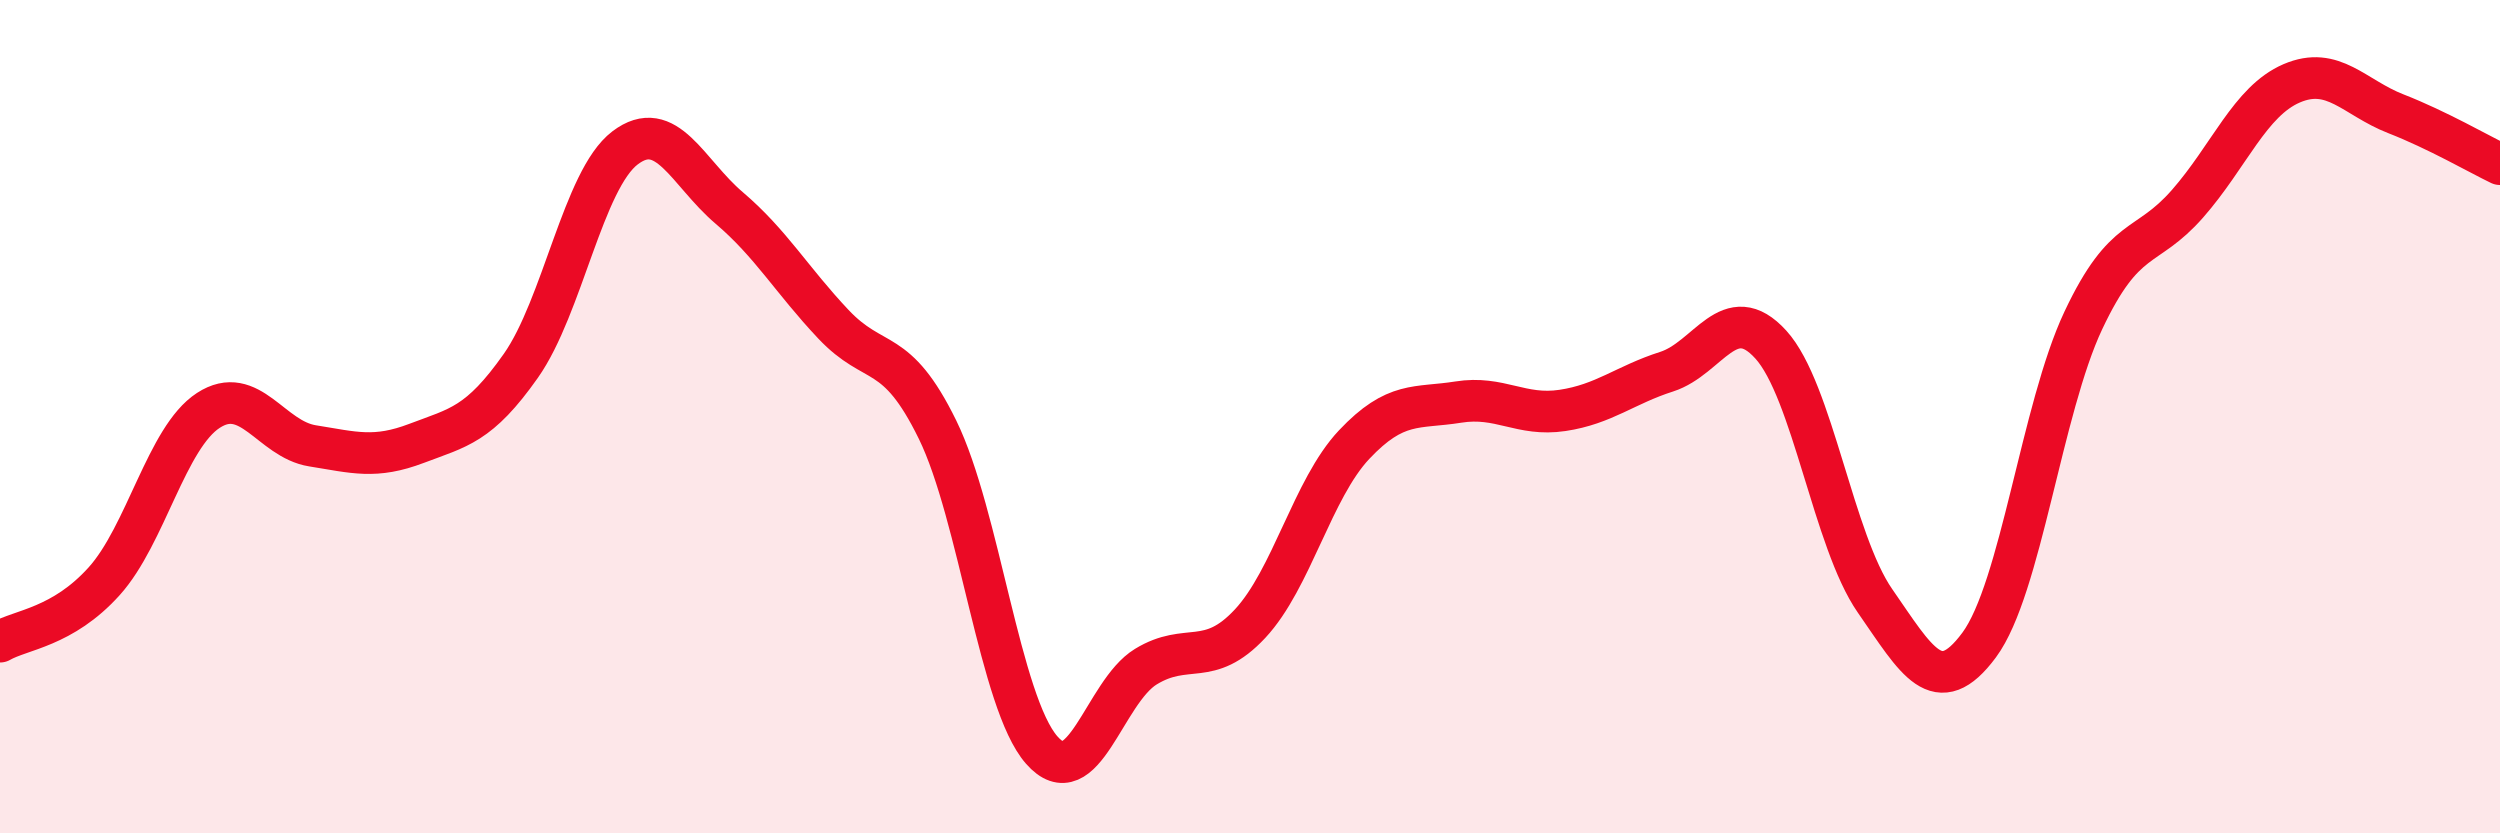
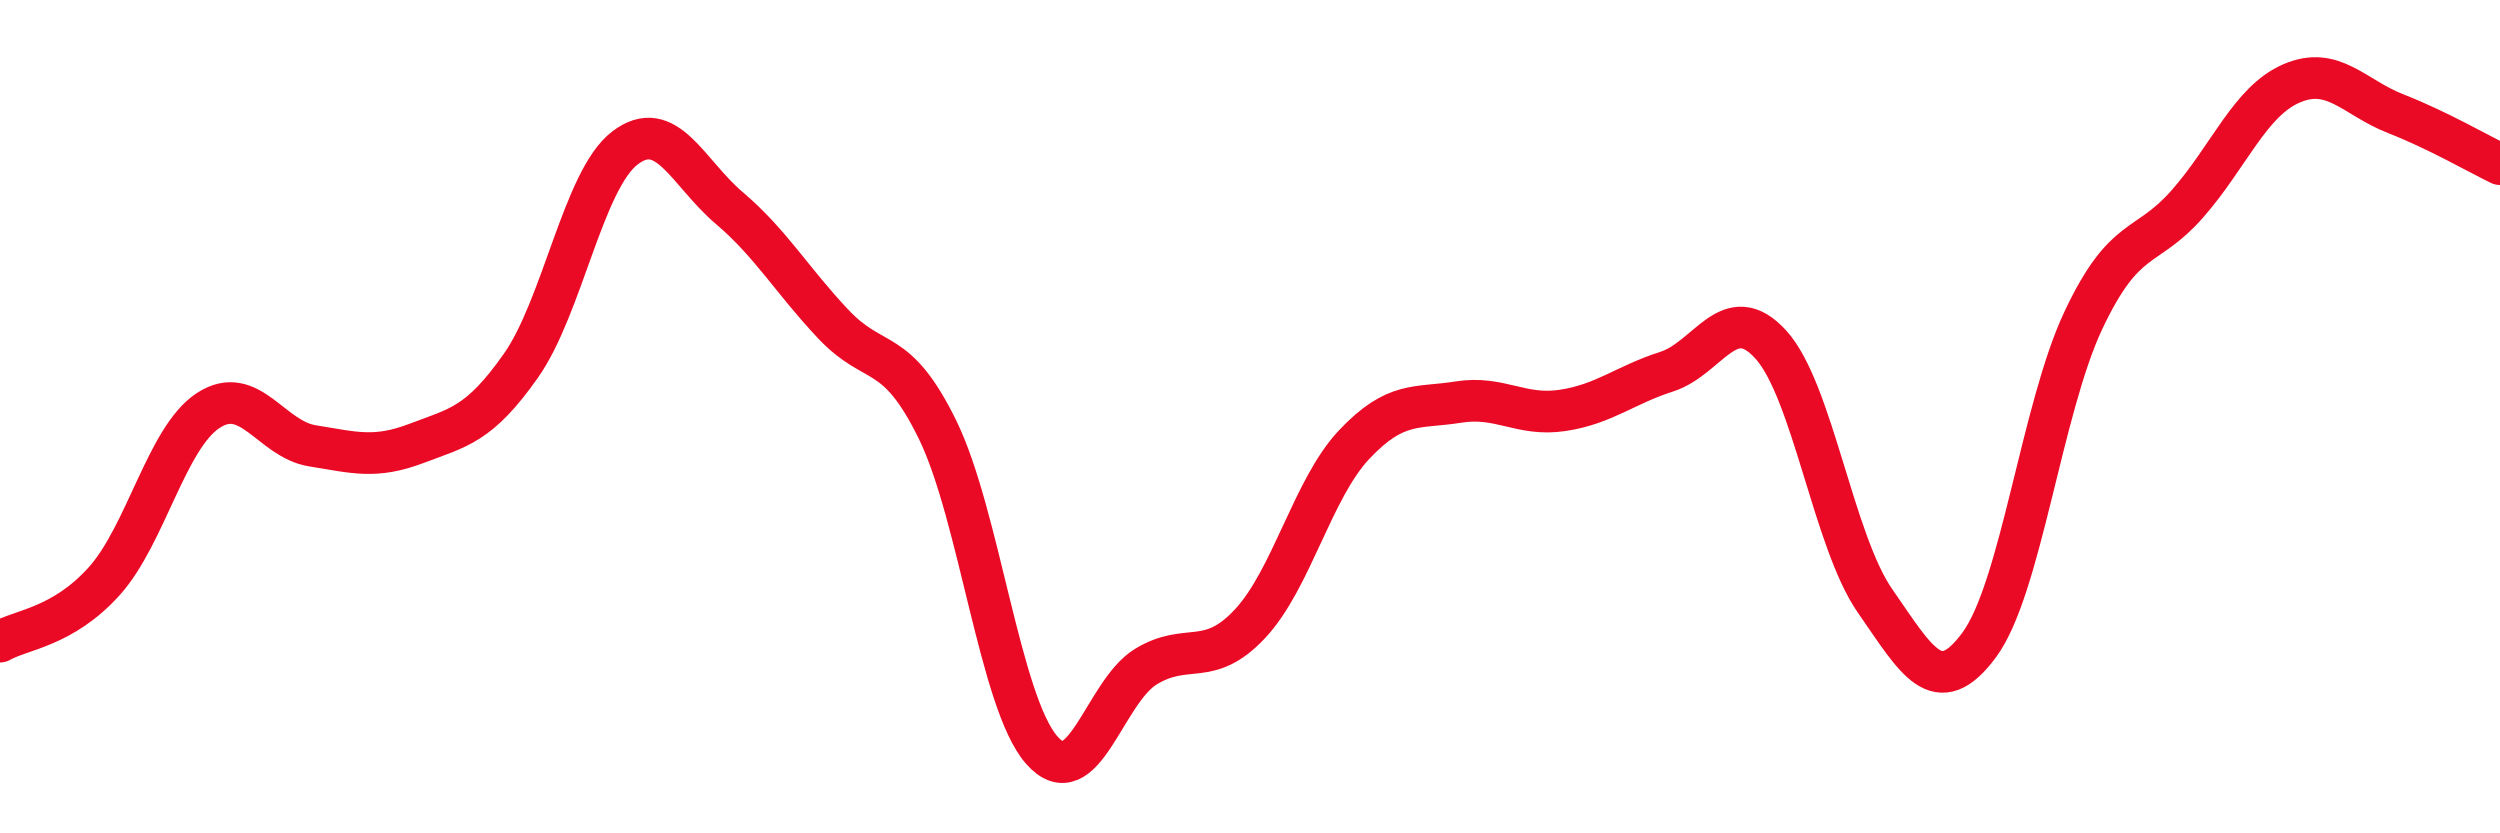
<svg xmlns="http://www.w3.org/2000/svg" width="60" height="20" viewBox="0 0 60 20">
-   <path d="M 0,15.4 C 0.5,15.11 1.5,15.06 2.5,13.95 C 3.5,12.84 4,10.5 5,9.85 C 6,9.2 6.5,10.54 7.5,10.7 C 8.5,10.86 9,11.02 10,10.64 C 11,10.26 11.5,10.2 12.5,8.78 C 13.5,7.36 14,4.31 15,3.55 C 16,2.79 16.5,4.14 17.5,4.99 C 18.5,5.84 19,6.72 20,7.78 C 21,8.84 21.5,8.27 22.5,10.31 C 23.5,12.35 24,16.86 25,18 C 26,19.14 26.5,16.61 27.5,16 C 28.5,15.39 29,16.04 30,14.97 C 31,13.9 31.5,11.73 32.5,10.67 C 33.5,9.61 34,9.81 35,9.65 C 36,9.49 36.5,10 37.5,9.85 C 38.5,9.7 39,9.24 40,8.92 C 41,8.6 41.5,7.17 42.5,8.27 C 43.5,9.37 44,12.98 45,14.42 C 46,15.86 46.5,16.83 47.5,15.48 C 48.5,14.13 49,9.81 50,7.69 C 51,5.57 51.5,6.03 52.5,4.89 C 53.5,3.75 54,2.43 55,2 C 56,1.57 56.5,2.34 57.5,2.73 C 58.5,3.12 59.5,3.7 60,3.94L60 20L0 20Z" fill="#EB0A25" opacity="0.1" stroke-linecap="round" stroke-linejoin="round" />
  <path d="M 0,15.4 C 0.5,15.11 1.5,15.06 2.5,13.95 C 3.5,12.84 4,10.5 5,9.85 C 6,9.2 6.5,10.54 7.5,10.7 C 8.5,10.86 9,11.02 10,10.64 C 11,10.26 11.5,10.2 12.5,8.78 C 13.5,7.36 14,4.31 15,3.55 C 16,2.79 16.5,4.14 17.5,4.99 C 18.5,5.84 19,6.72 20,7.78 C 21,8.84 21.5,8.27 22.5,10.31 C 23.5,12.35 24,16.86 25,18 C 26,19.14 26.5,16.61 27.5,16 C 28.5,15.39 29,16.04 30,14.97 C 31,13.9 31.5,11.73 32.5,10.67 C 33.5,9.61 34,9.81 35,9.65 C 36,9.49 36.5,10 37.5,9.85 C 38.5,9.7 39,9.24 40,8.92 C 41,8.6 41.5,7.17 42.5,8.27 C 43.5,9.37 44,12.98 45,14.42 C 46,15.86 46.5,16.83 47.5,15.48 C 48.5,14.13 49,9.81 50,7.69 C 51,5.57 51.5,6.03 52.5,4.89 C 53.5,3.75 54,2.43 55,2 C 56,1.57 56.5,2.34 57.5,2.73 C 58.5,3.12 59.5,3.7 60,3.94" stroke="#EB0A25" stroke-width="1" fill="none" stroke-linecap="round" stroke-linejoin="round" />
</svg>